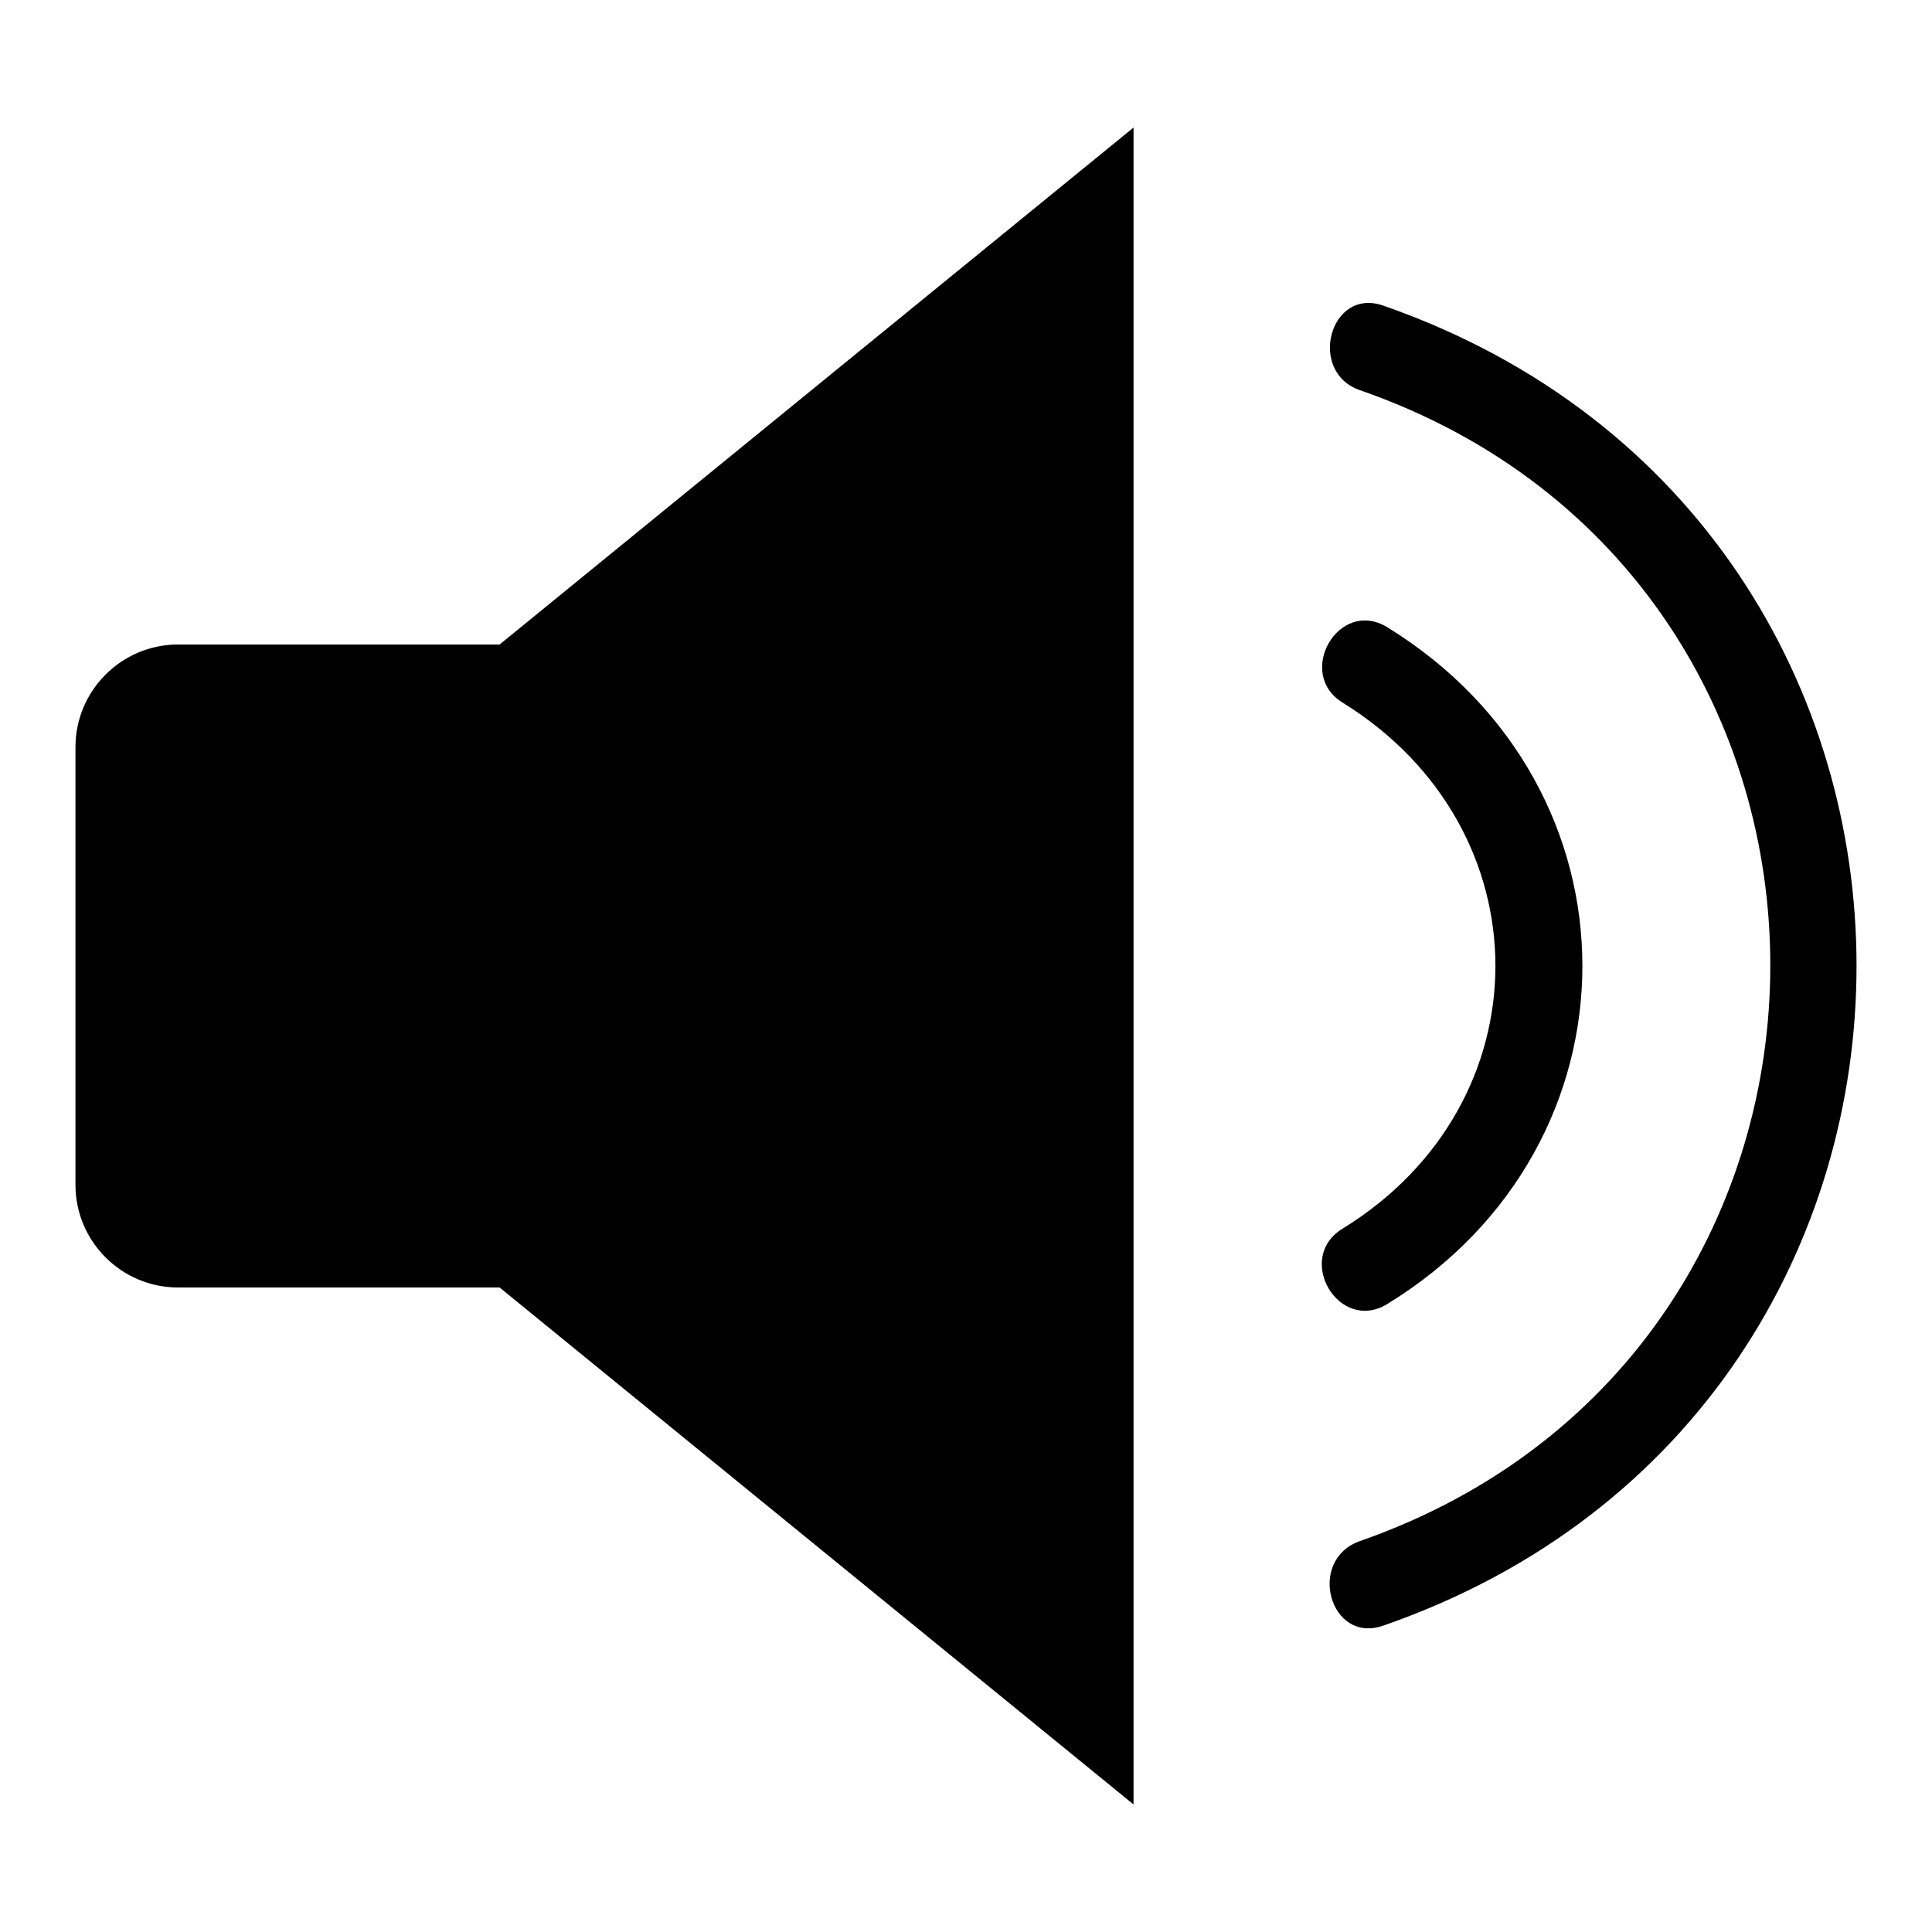
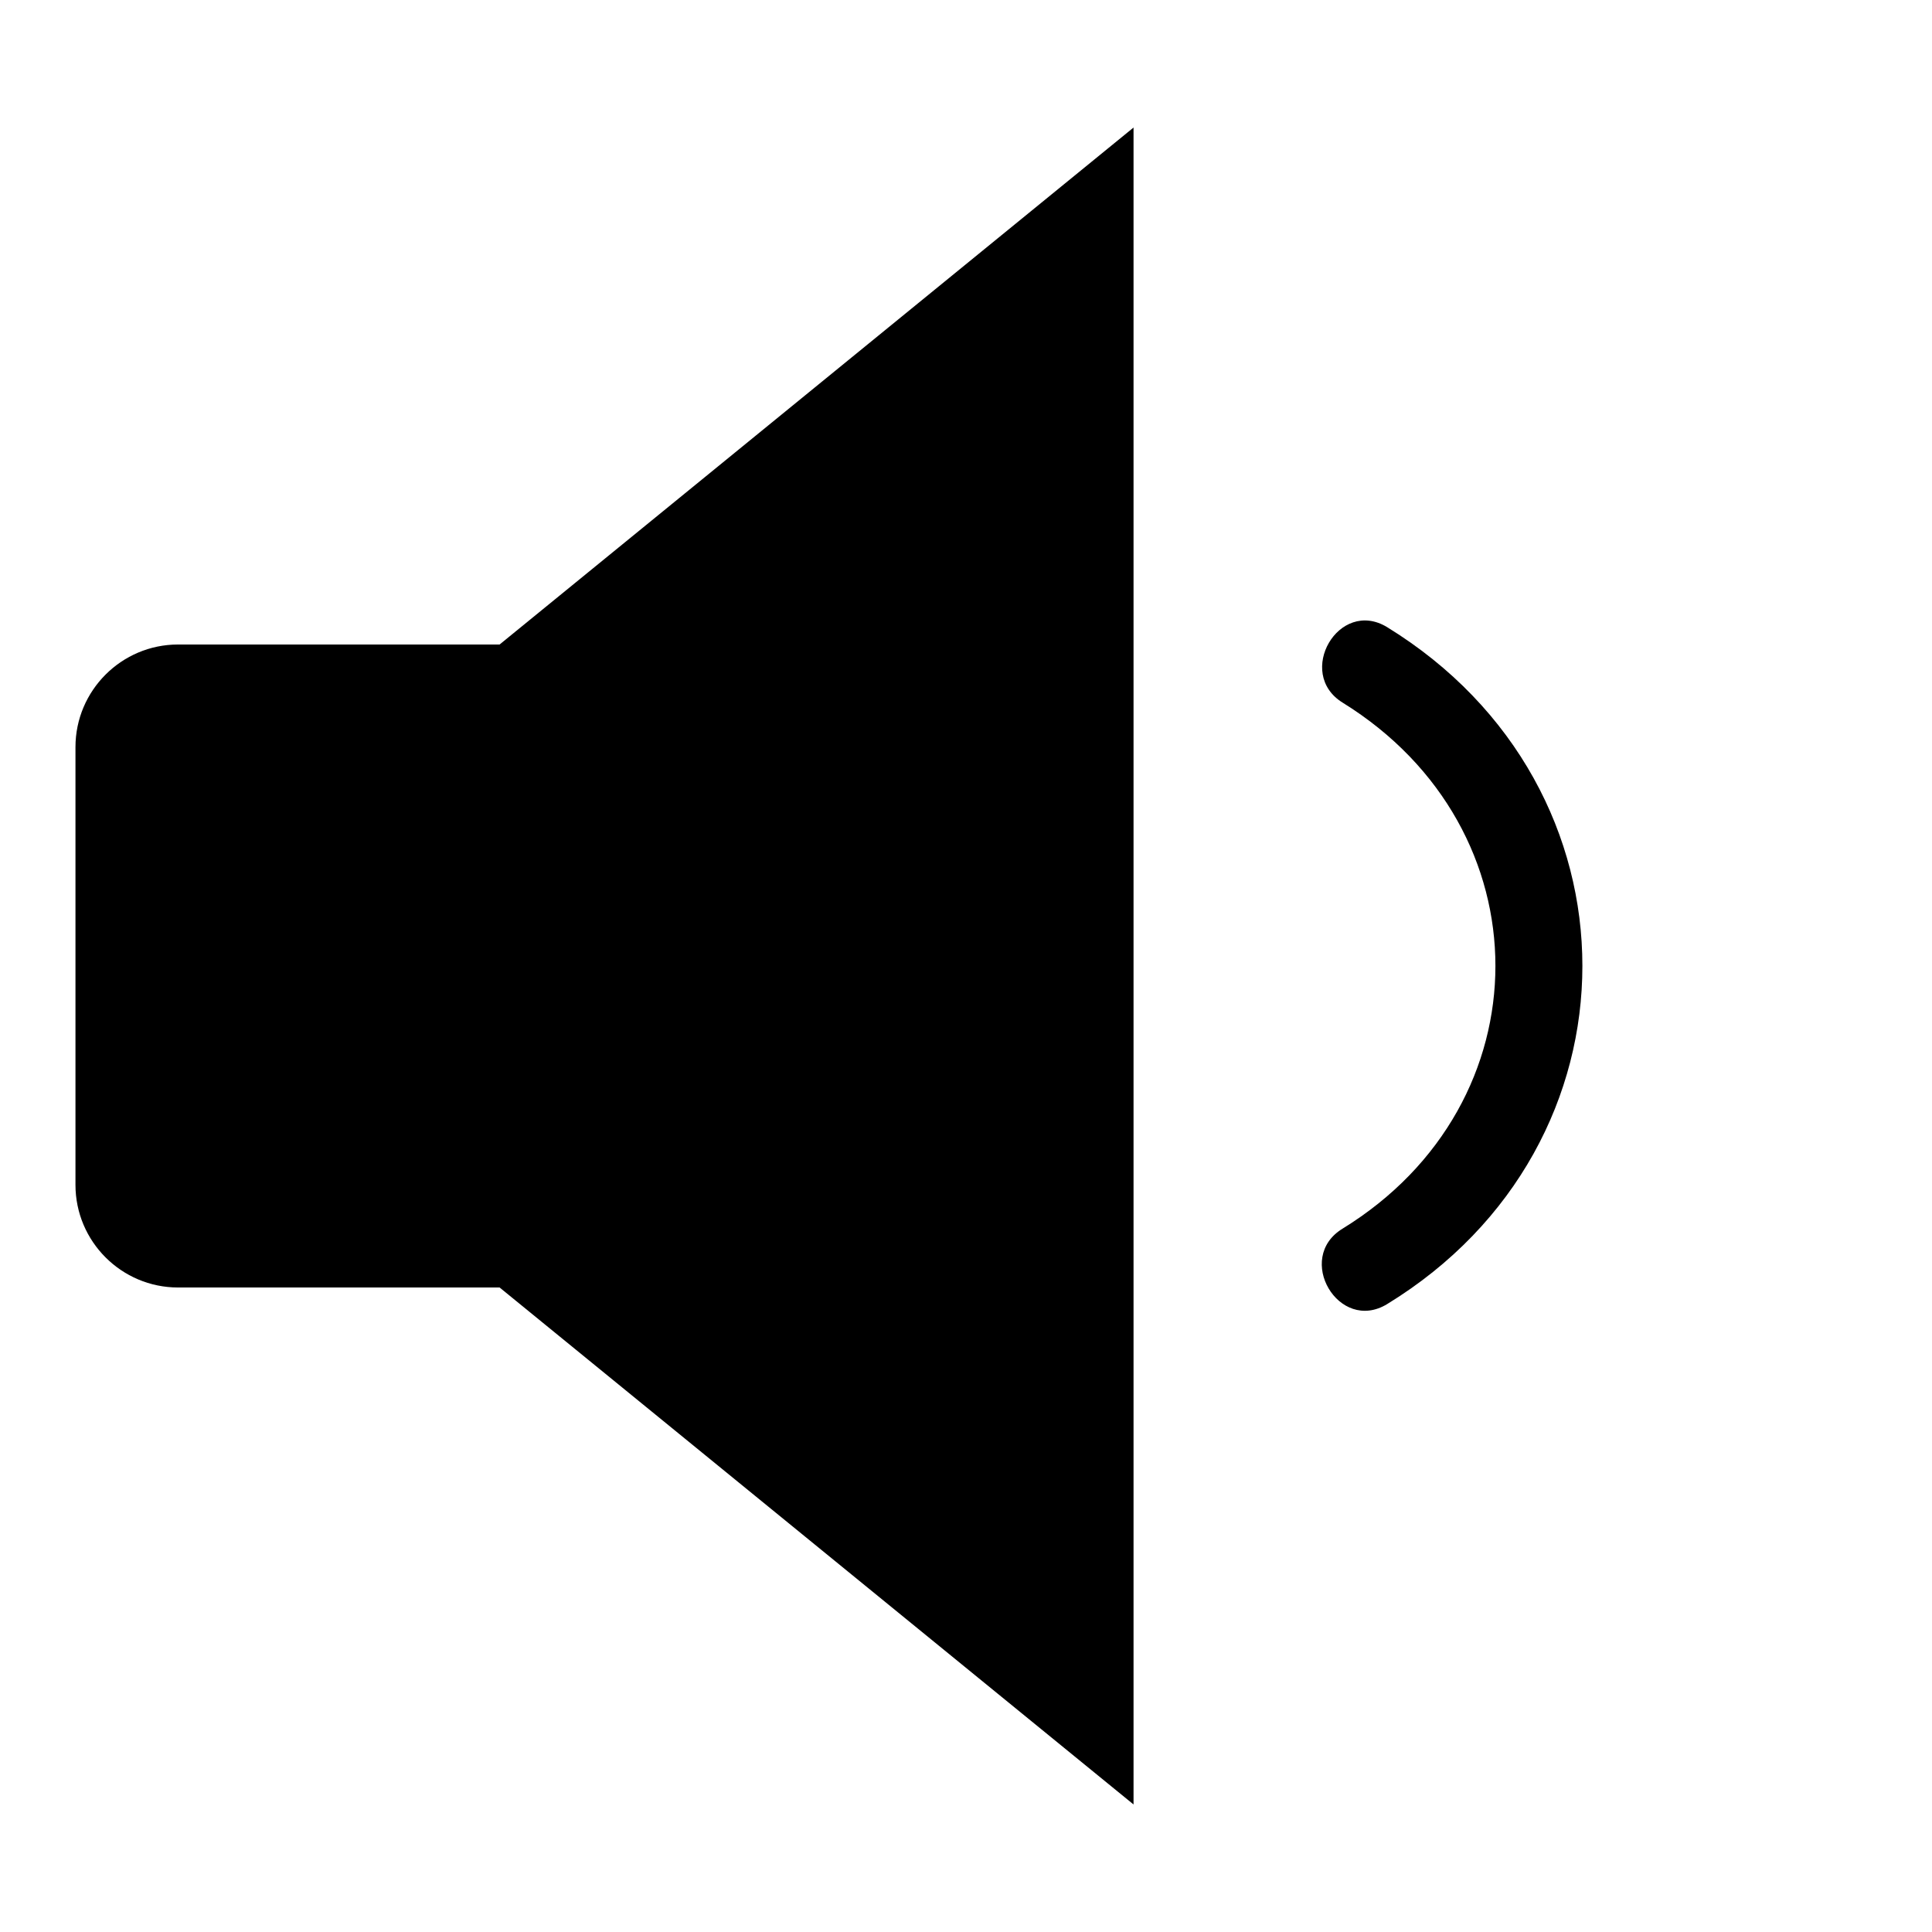
<svg xmlns="http://www.w3.org/2000/svg" version="1.1" x="0px" y="0px" viewBox="0 0 256 256" enable-background="new 0 0 256 256" xml:space="preserve">
  <g>
    <g>
      <path fill="#000000" d="M66.2,85.4H23.6C16.1,85.4,10,91.5,10,99V157c0,7.5,6.1,13.6,13.6,13.6h42.6h0l84,68.5V16.9L66.2,85.4C66.2,85.4,66.2,85.4,66.2,85.4z" />
-       <path fill="#000000" d="M183.3,40.5c-7.1-2.5-10.1,8.8-3.1,11.2c72.5,25.2,72.5,127.2,0,152.5c-7.1,2.5-4,13.7,3.1,11.2C266.9,186.4,266.9,69.6,183.3,40.5z" />
-       <path fill="#000000" d="M177.9,162.8c-6.4,3.9-0.5,13.9,5.9,10c34.5-21.1,34.5-68.5,0-89.7c-6.4-3.9-12.2,6.1-5.9,10C204.9,109.8,204.9,146.2,177.9,162.8z" />
+       <path fill="#000000" d="M177.9,162.8c-6.4,3.9-0.5,13.9,5.9,10c34.5-21.1,34.5-68.5,0-89.7c-6.4-3.9-12.2,6.1-5.9,10C204.9,109.8,204.9,146.2,177.9,162.8" />
    </g>
  </g>
</svg>